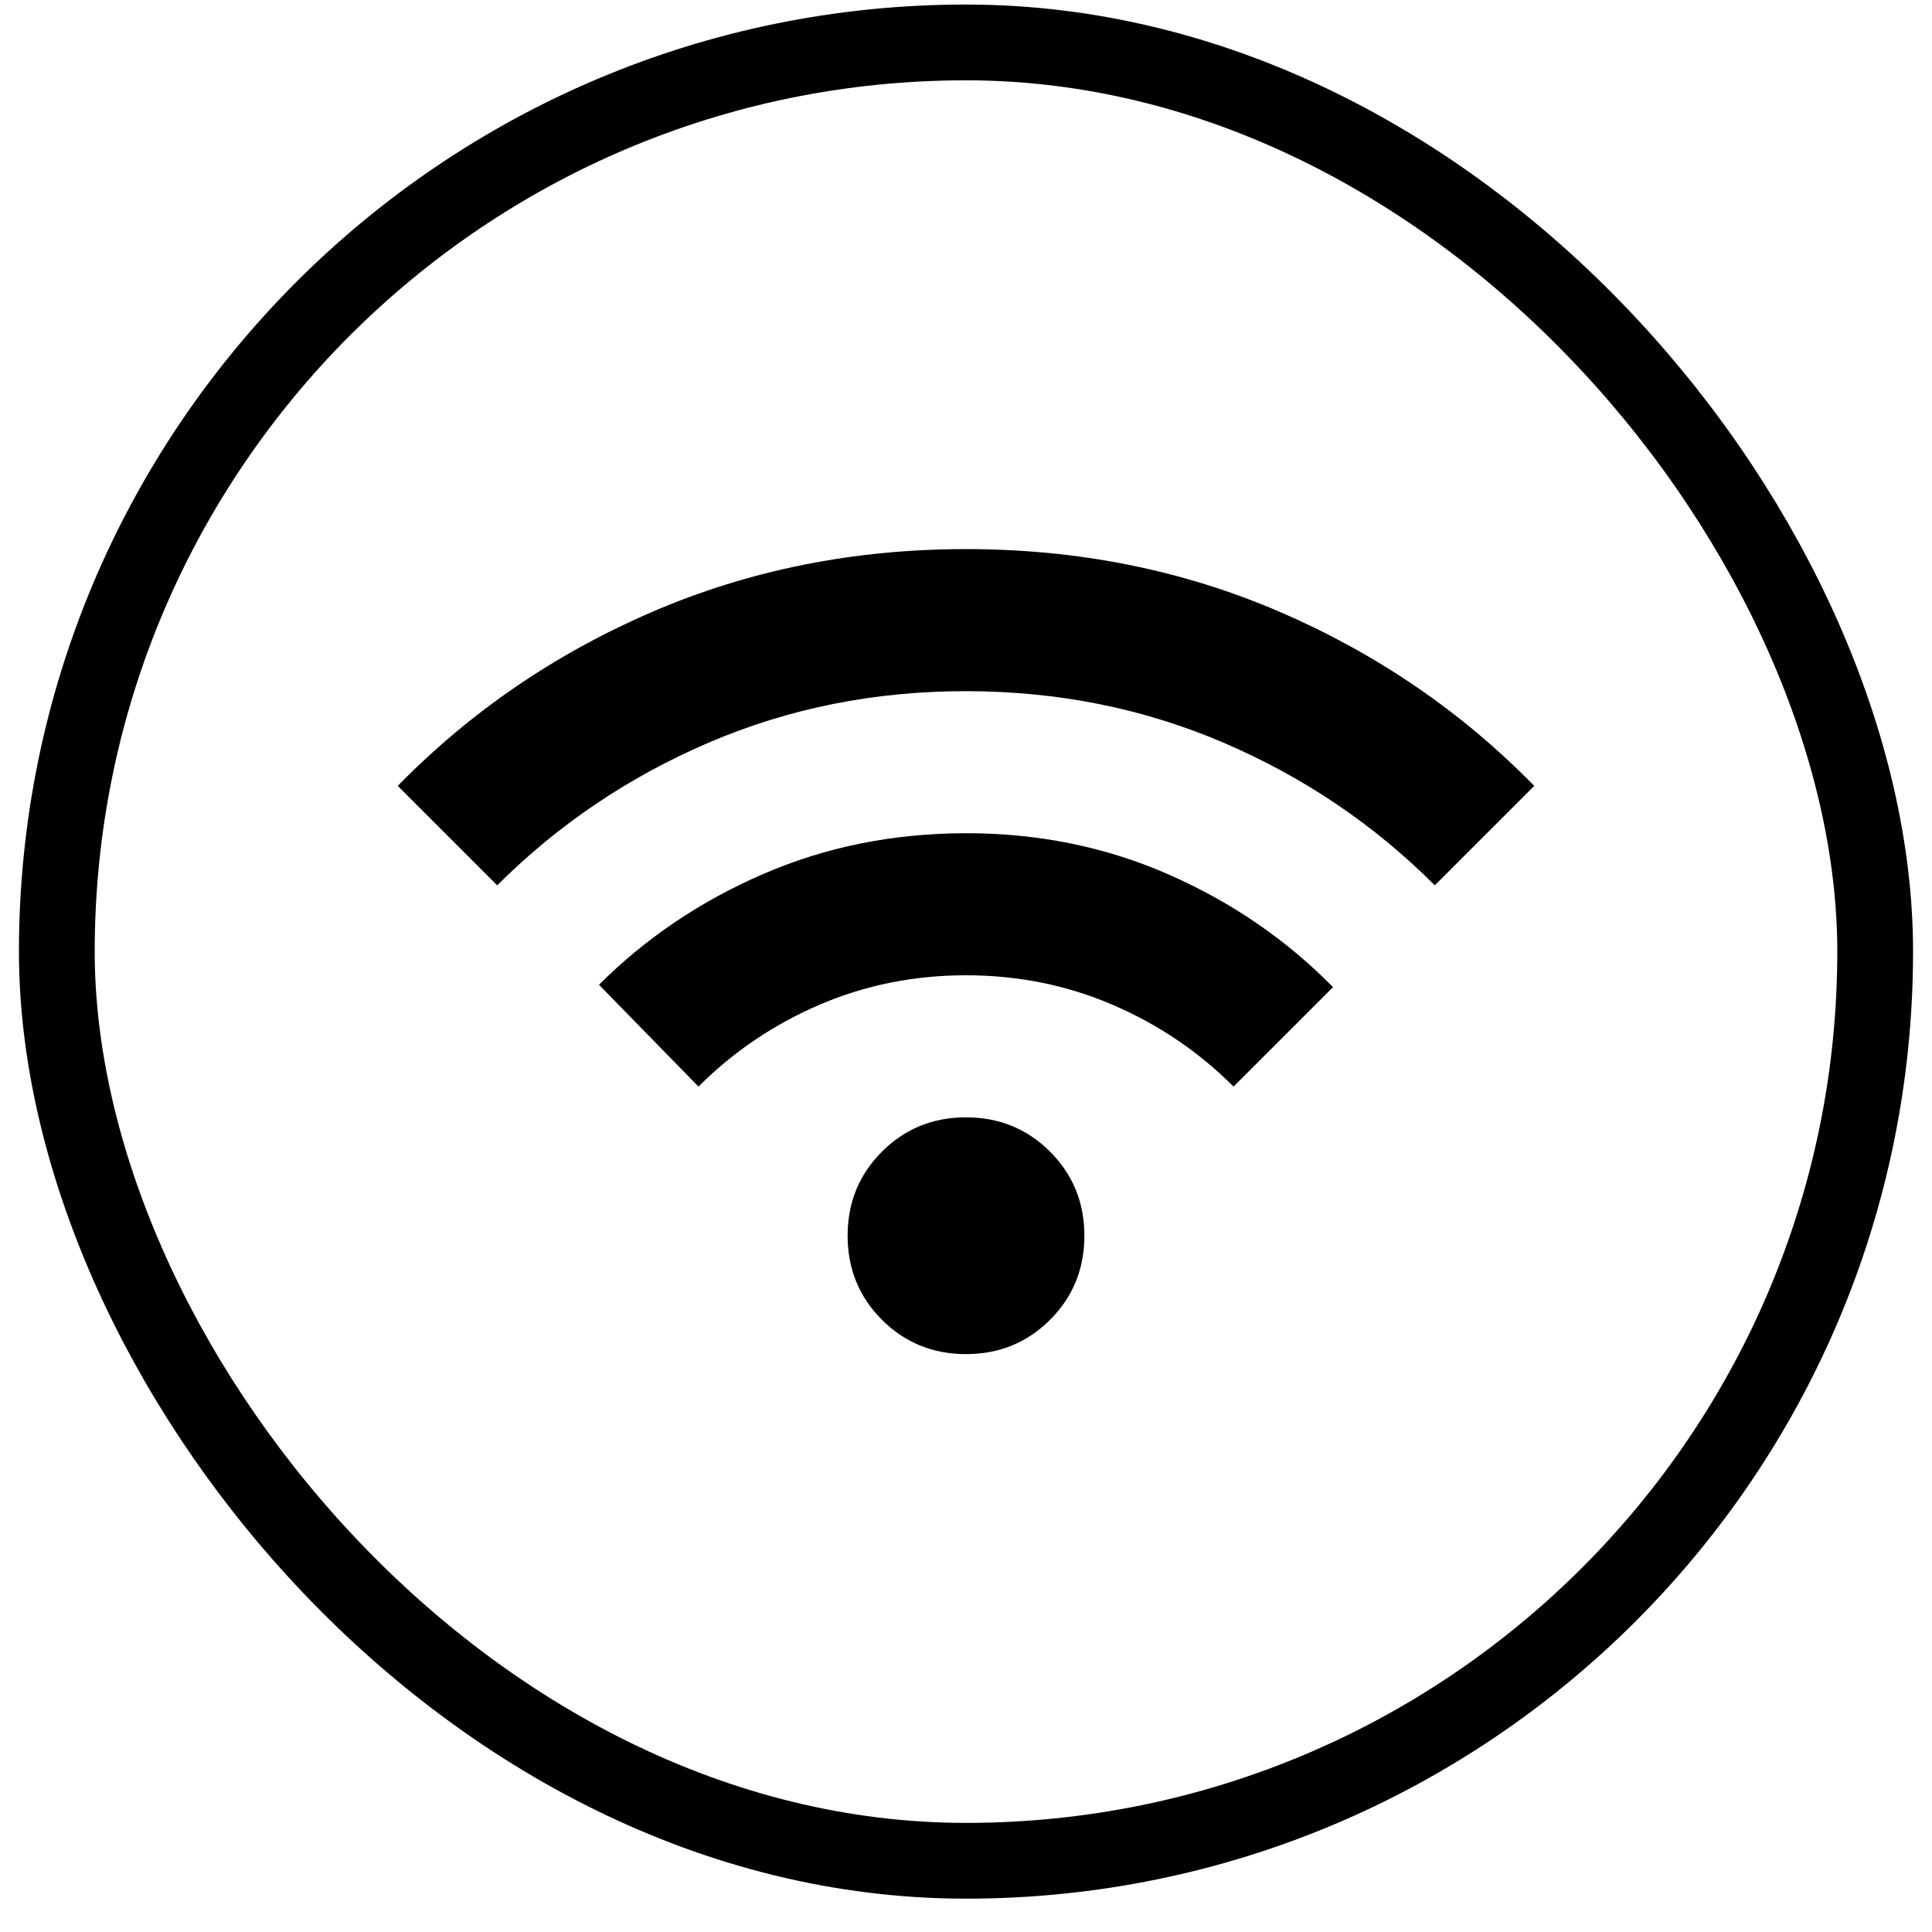
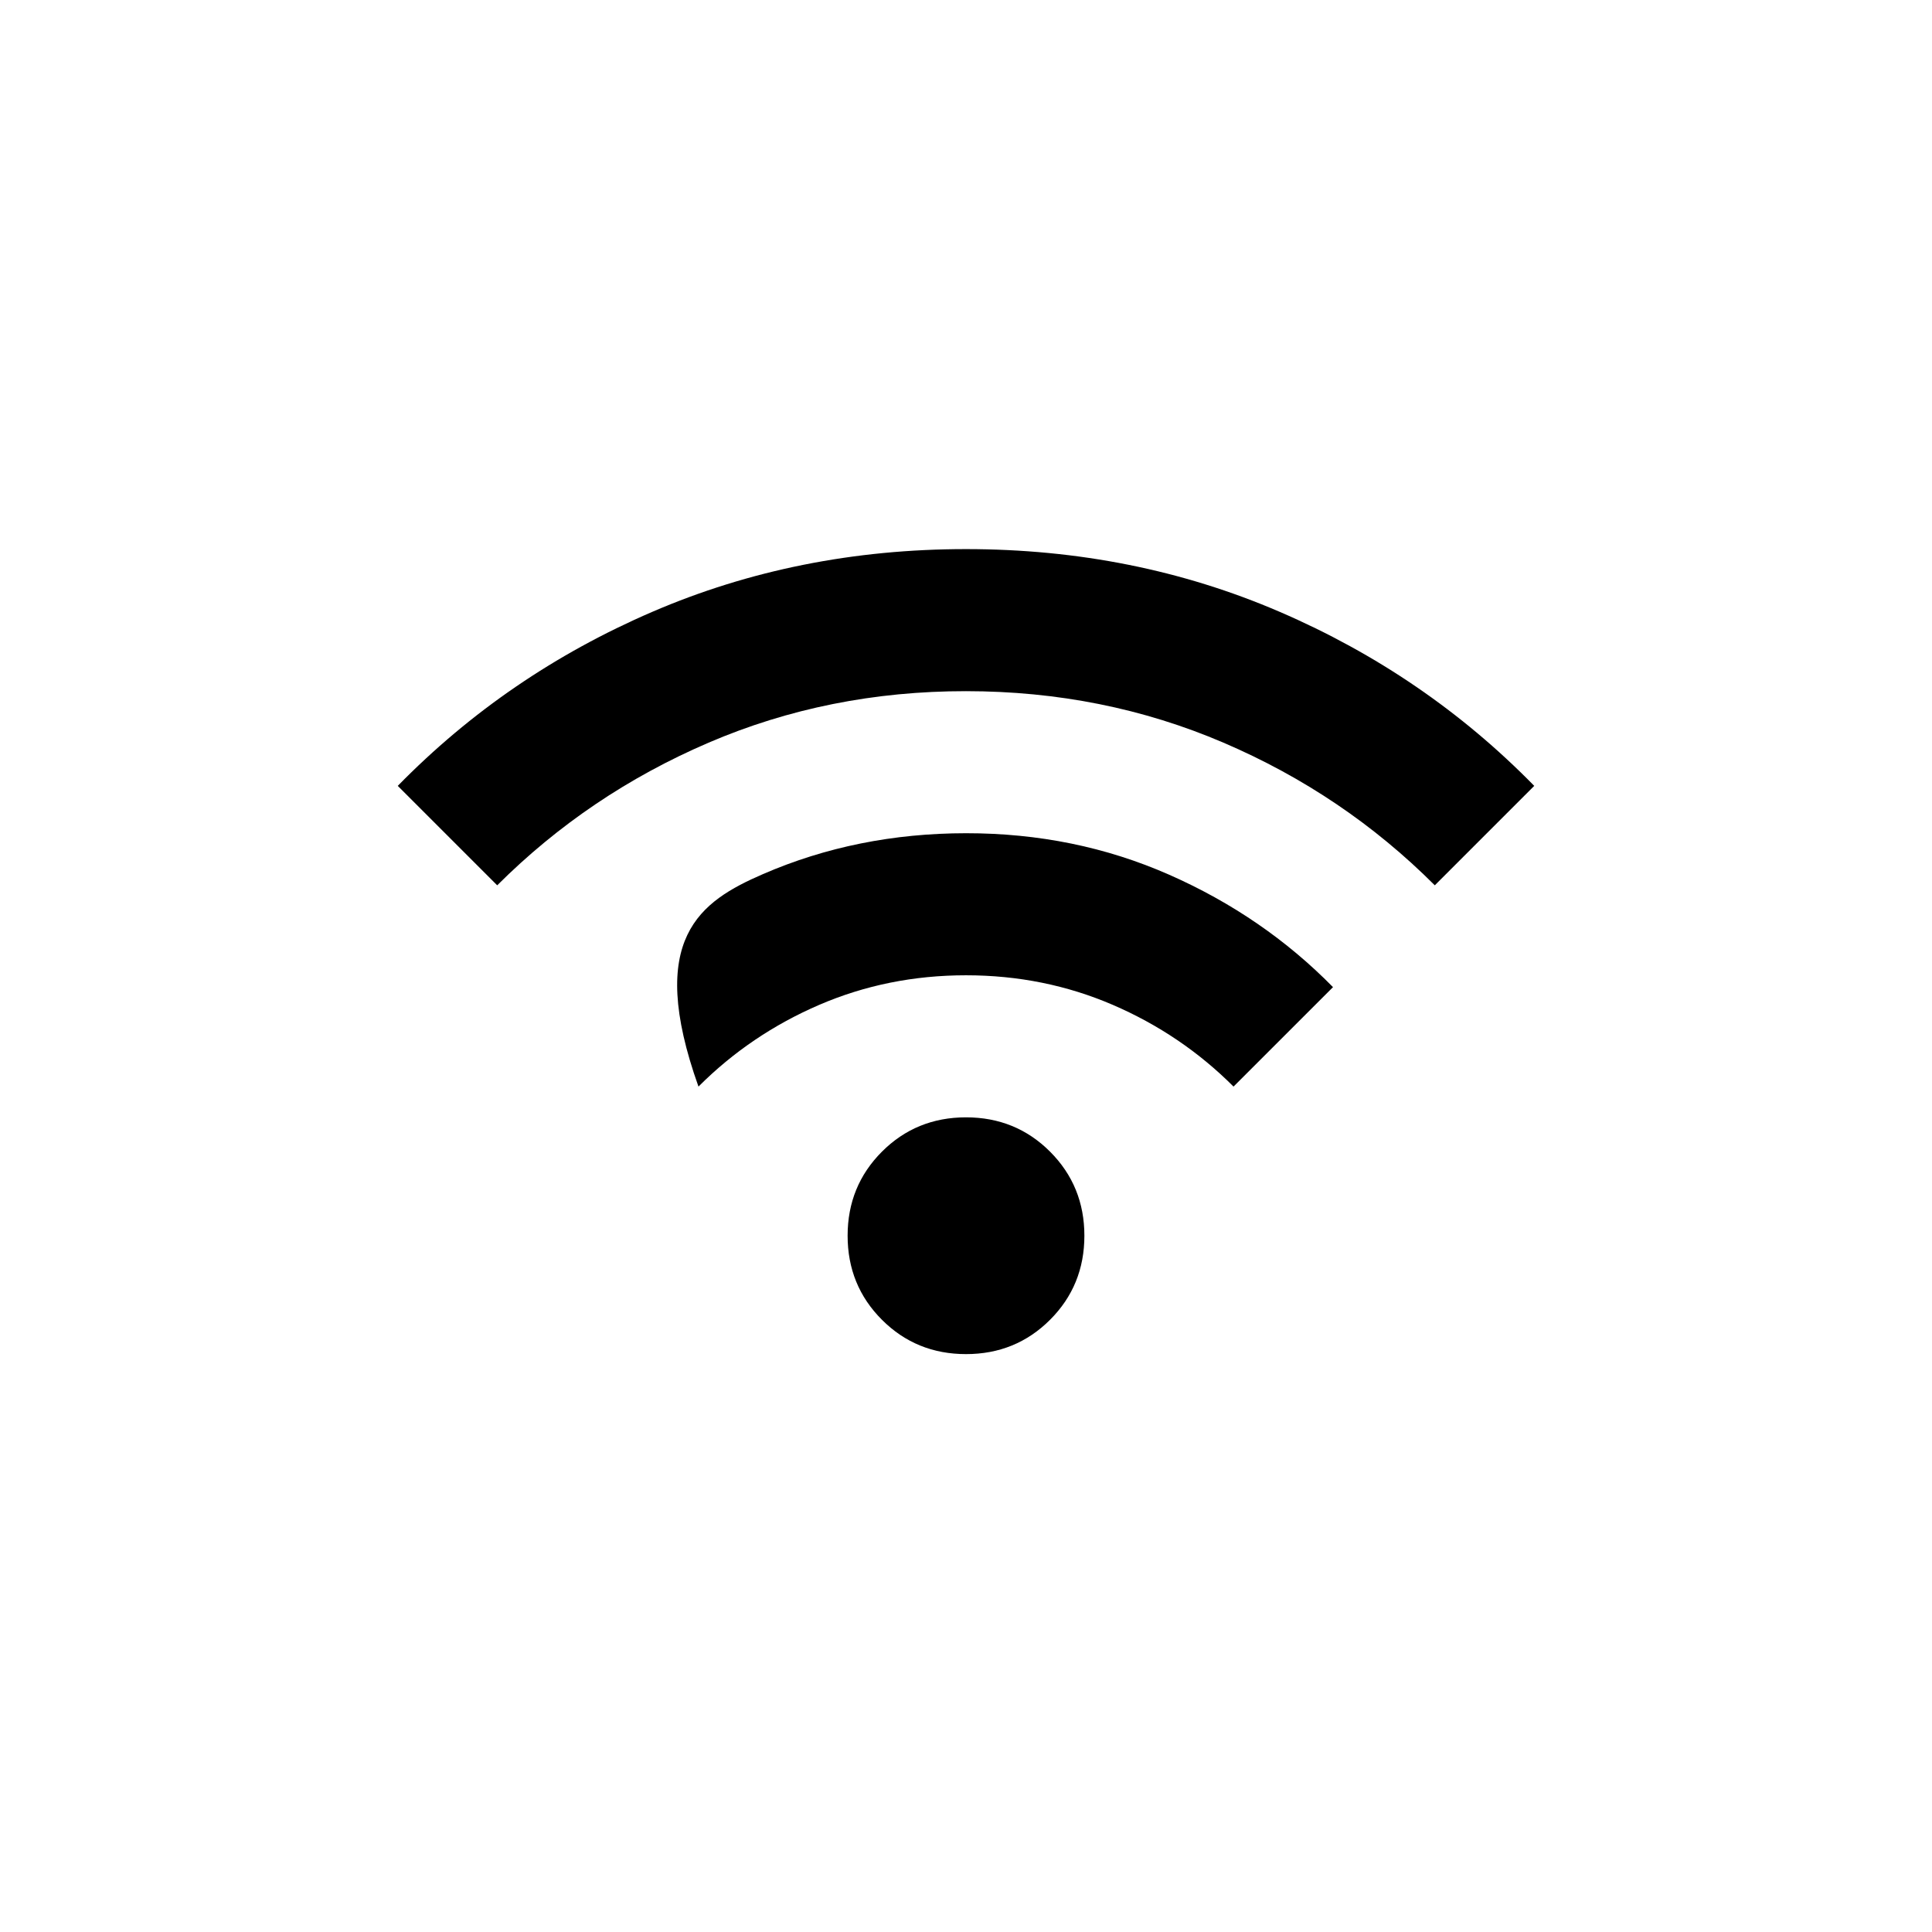
<svg xmlns="http://www.w3.org/2000/svg" width="51" height="51" viewBox="0 0 51 51" fill="none">
-   <rect x="1.5" y="1.12" width="48" height="48" rx="24" stroke="black" stroke-width="2" />
-   <path d="M25.5 35.745C24.625 35.745 23.885 35.443 23.281 34.839C22.677 34.235 22.375 33.495 22.375 32.62C22.375 31.745 22.677 31.006 23.281 30.401C23.885 29.797 24.625 29.495 25.5 29.495C26.375 29.495 27.115 29.797 27.719 30.401C28.323 31.006 28.625 31.745 28.625 32.62C28.625 33.495 28.323 34.235 27.719 34.839C27.115 35.443 26.375 35.745 25.5 35.745ZM18.438 28.683L15.812 25.995C17.042 24.766 18.485 23.792 20.141 23.074C21.798 22.355 23.584 21.996 25.5 21.995C27.416 21.994 29.203 22.359 30.86 23.089C32.517 23.819 33.96 24.808 35.188 26.058L32.562 28.683C31.646 27.766 30.583 27.047 29.375 26.526C28.167 26.006 26.875 25.745 25.5 25.745C24.125 25.745 22.833 26.006 21.625 26.526C20.417 27.047 19.354 27.766 18.438 28.683ZM13.125 23.37L10.5 20.745C12.417 18.787 14.656 17.256 17.219 16.151C19.781 15.047 22.542 14.495 25.5 14.495C28.458 14.495 31.219 15.047 33.781 16.151C36.344 17.256 38.583 18.787 40.5 20.745L37.875 23.37C36.271 21.766 34.412 20.511 32.297 19.605C30.183 18.699 27.918 18.246 25.5 18.245C23.082 18.244 20.817 18.698 18.704 19.605C16.59 20.513 14.731 21.768 13.125 23.37Z" fill="black" />
+   <path d="M25.5 35.745C24.625 35.745 23.885 35.443 23.281 34.839C22.677 34.235 22.375 33.495 22.375 32.62C22.375 31.745 22.677 31.006 23.281 30.401C23.885 29.797 24.625 29.495 25.5 29.495C26.375 29.495 27.115 29.797 27.719 30.401C28.323 31.006 28.625 31.745 28.625 32.62C28.625 33.495 28.323 34.235 27.719 34.839C27.115 35.443 26.375 35.745 25.5 35.745ZM18.438 28.683C17.042 24.766 18.485 23.792 20.141 23.074C21.798 22.355 23.584 21.996 25.5 21.995C27.416 21.994 29.203 22.359 30.86 23.089C32.517 23.819 33.96 24.808 35.188 26.058L32.562 28.683C31.646 27.766 30.583 27.047 29.375 26.526C28.167 26.006 26.875 25.745 25.5 25.745C24.125 25.745 22.833 26.006 21.625 26.526C20.417 27.047 19.354 27.766 18.438 28.683ZM13.125 23.37L10.5 20.745C12.417 18.787 14.656 17.256 17.219 16.151C19.781 15.047 22.542 14.495 25.5 14.495C28.458 14.495 31.219 15.047 33.781 16.151C36.344 17.256 38.583 18.787 40.5 20.745L37.875 23.37C36.271 21.766 34.412 20.511 32.297 19.605C30.183 18.699 27.918 18.246 25.5 18.245C23.082 18.244 20.817 18.698 18.704 19.605C16.59 20.513 14.731 21.768 13.125 23.37Z" fill="black" />
</svg>